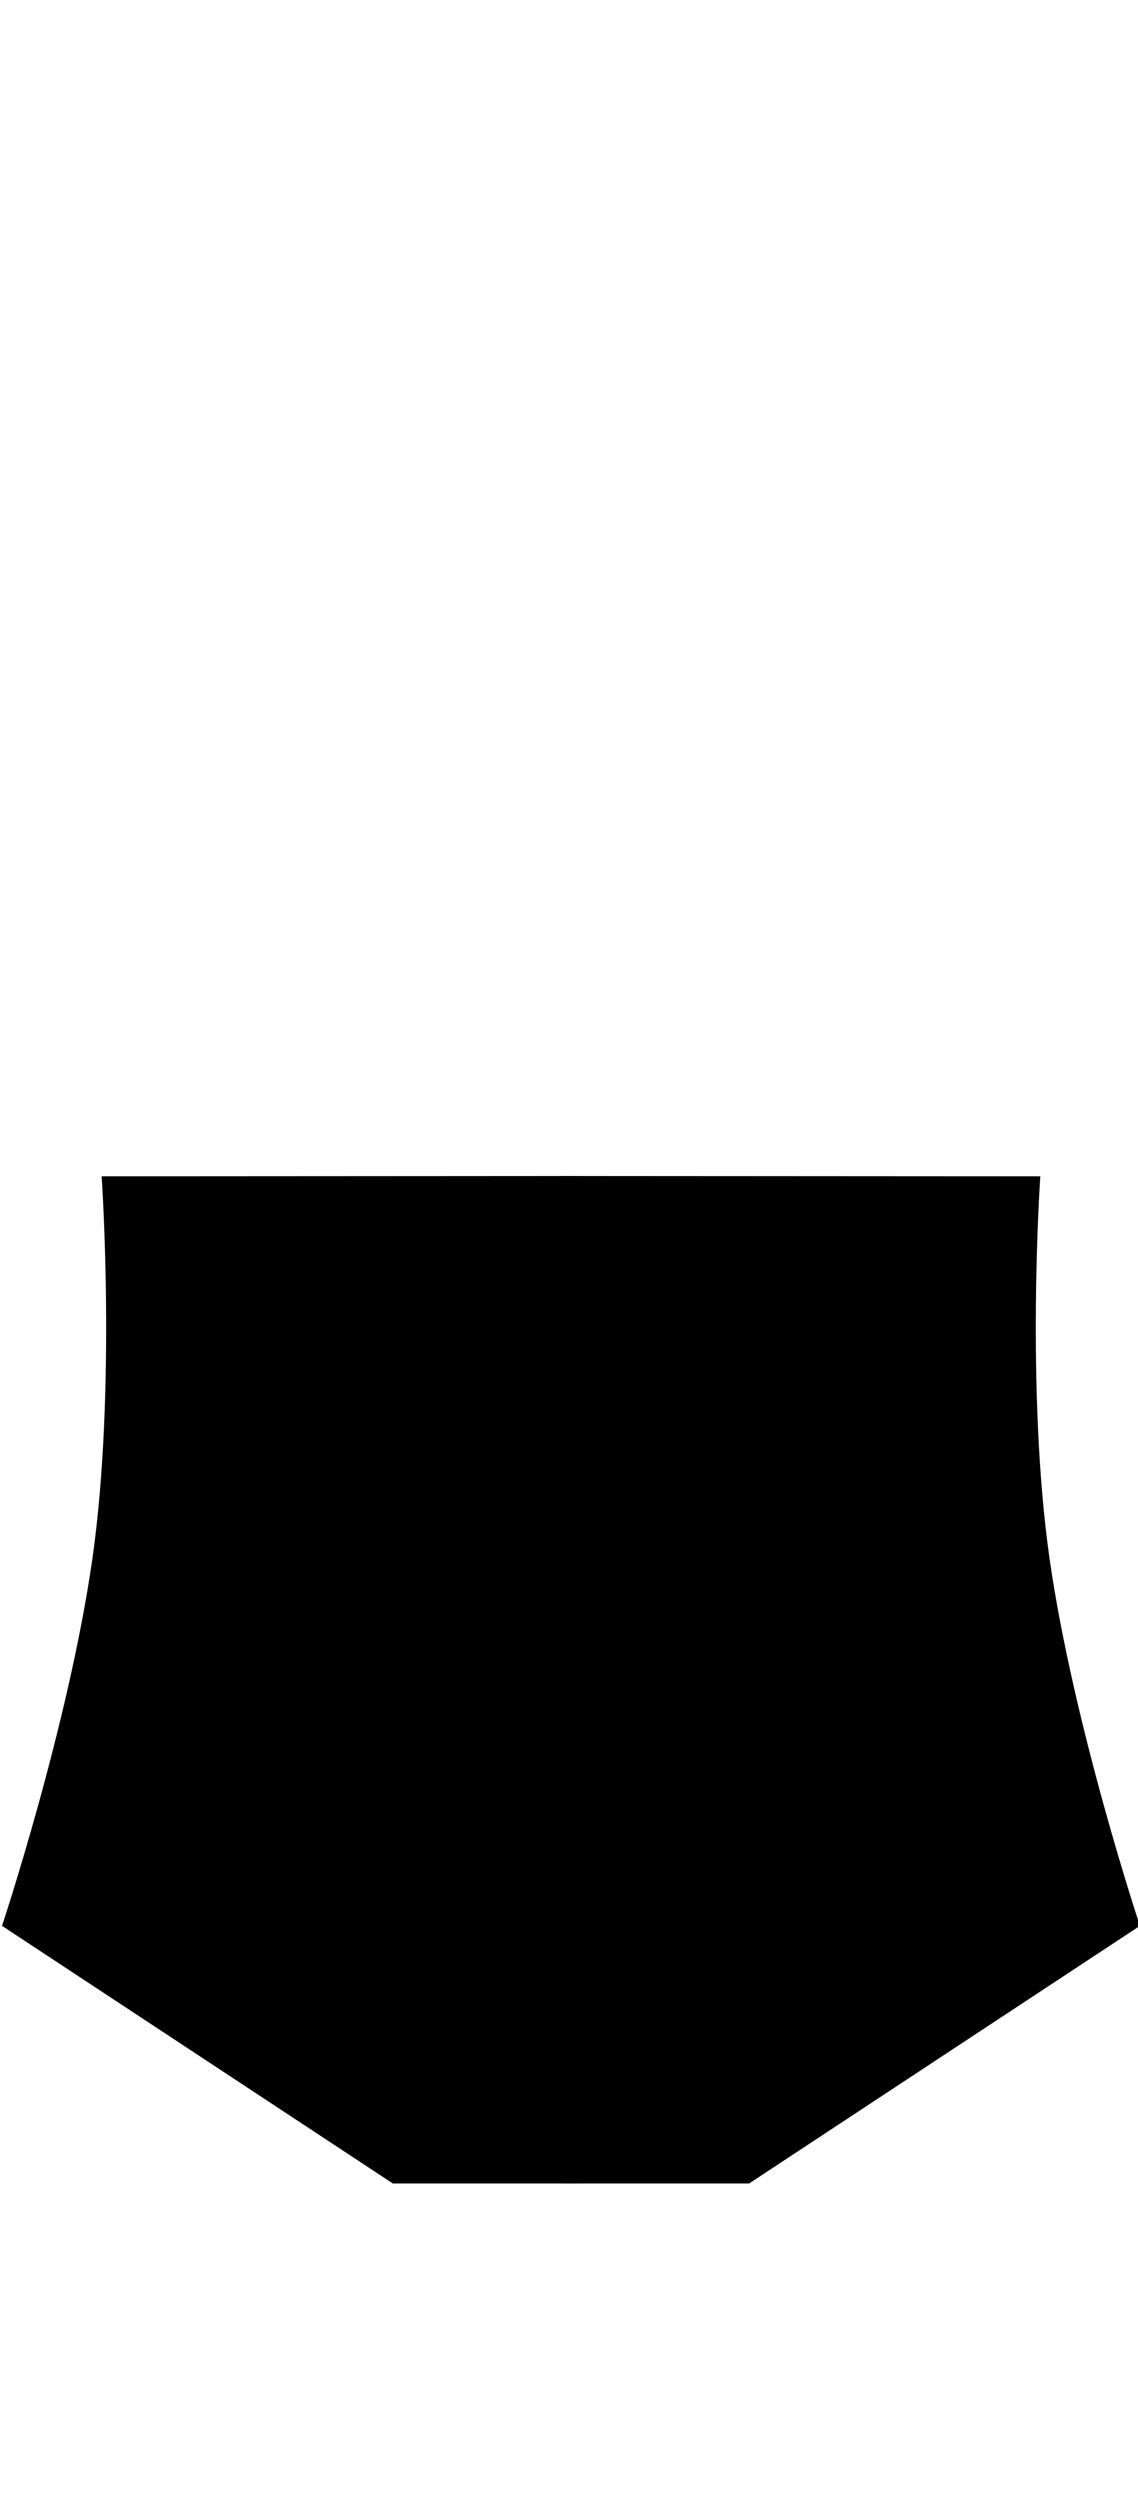
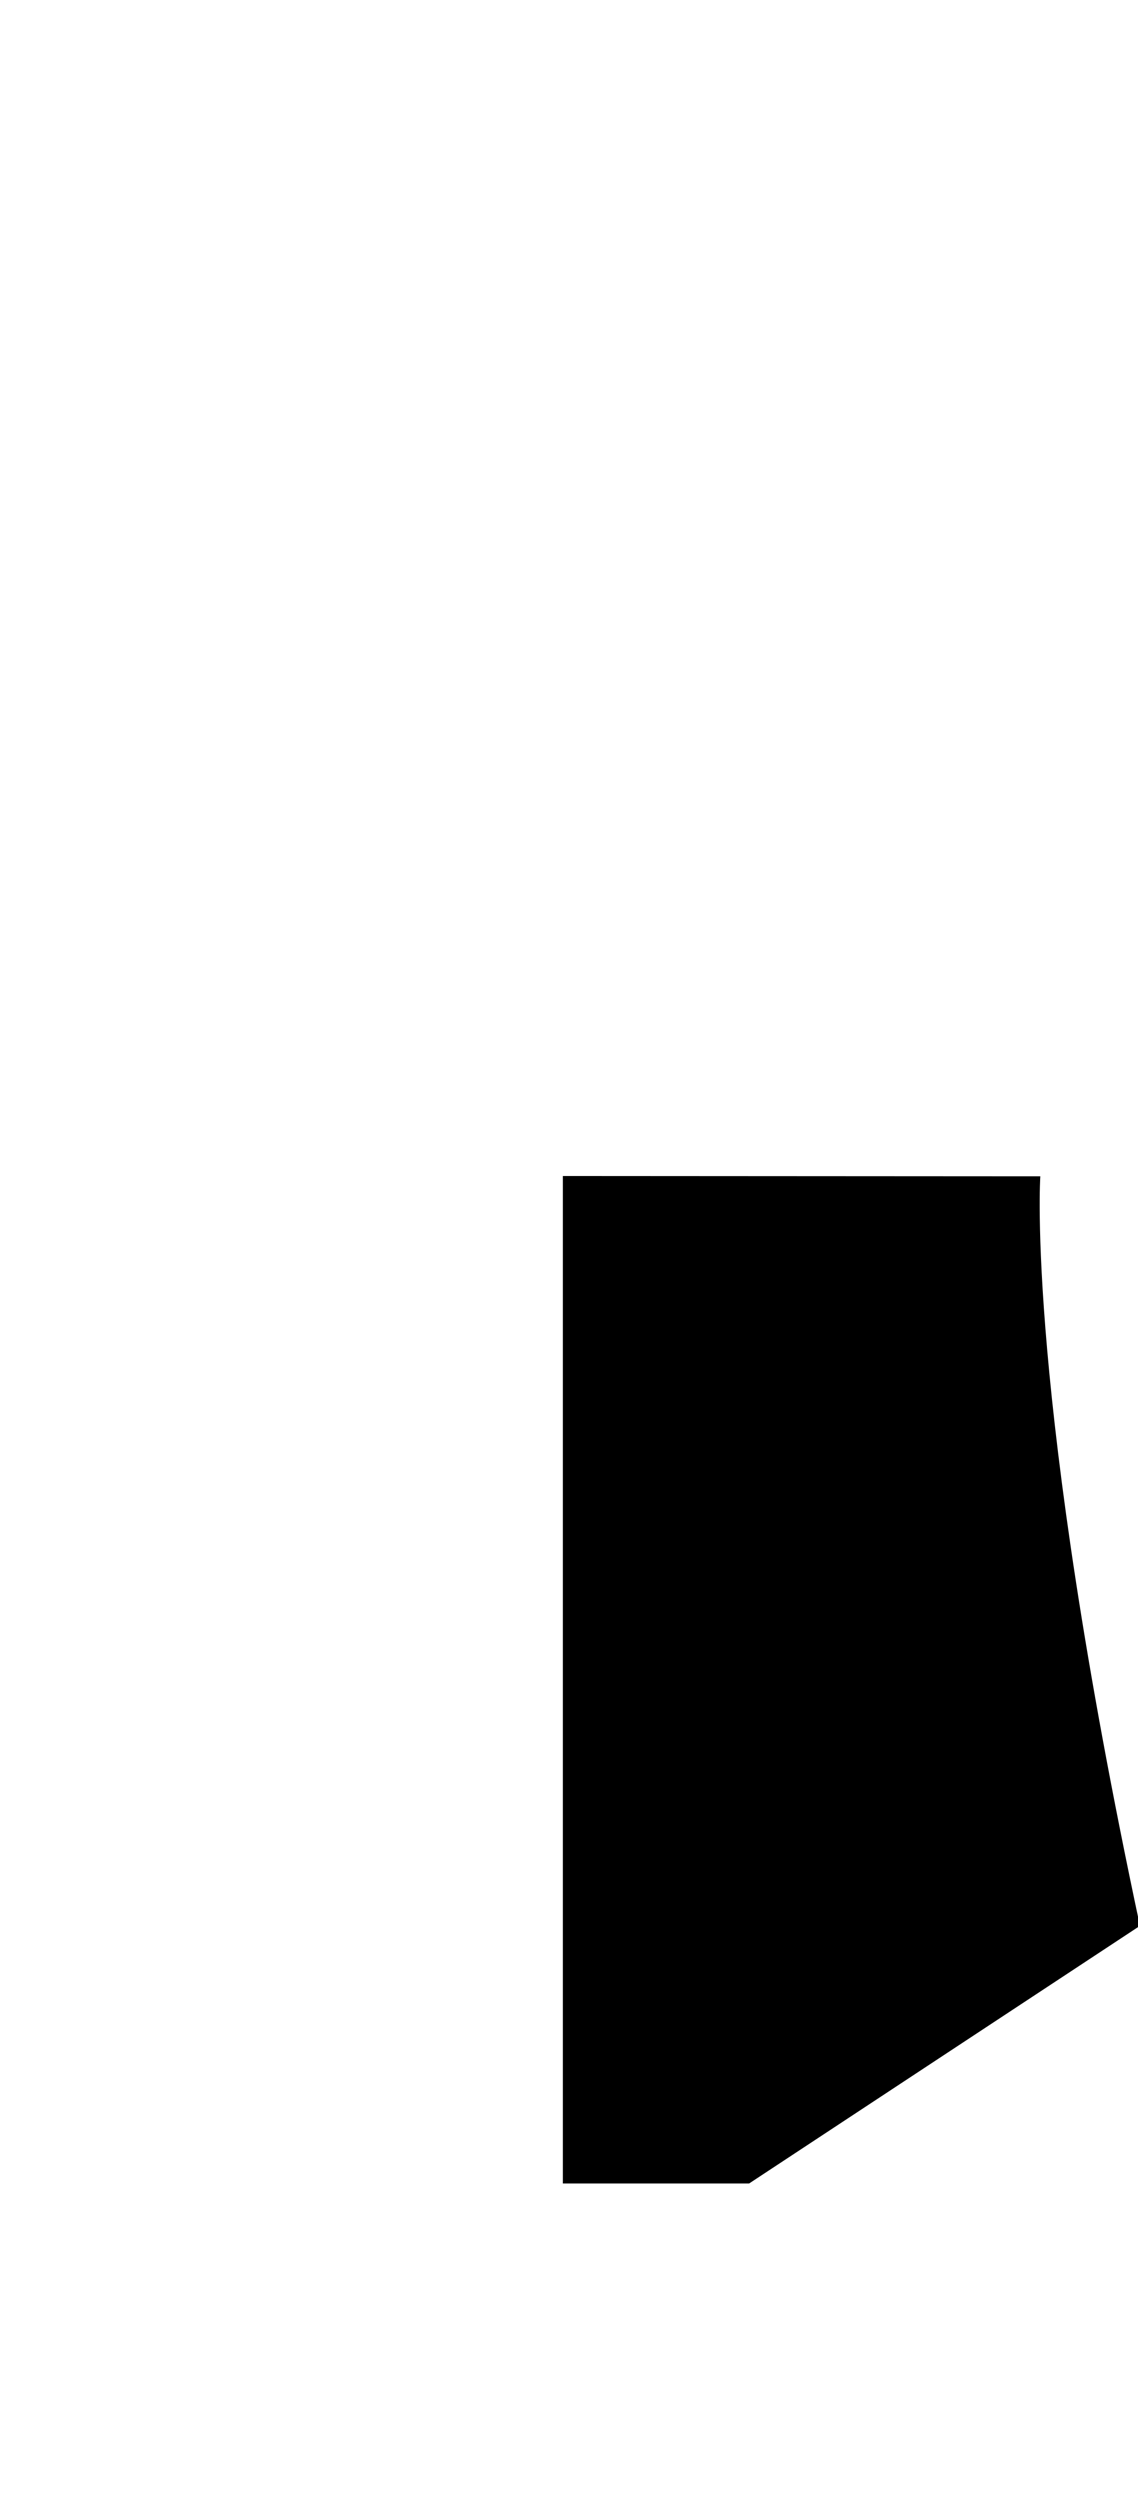
<svg xmlns="http://www.w3.org/2000/svg" xmlns:ns1="http://www.inkscape.org/namespaces/inkscape" xmlns:ns2="http://sodipodi.sourceforge.net/DTD/sodipodi-0.dtd" version="1.1" id="Ebene_1" x="0px" y="0px" viewBox="0 0 51.646 113.4" xml:space="preserve" ns1:version="0.91 r13725" ns2:docname="becher-konkav.svg" width="51.646" height="113.4">
  <defs id="defs17" />
  <ns2:namedview pagecolor="#ffffff" bordercolor="#666666" borderopacity="1" objecttolerance="10" gridtolerance="10" guidetolerance="10" ns1:pageopacity="0" ns1:pageshadow="2" ns1:window-width="1920" ns1:window-height="1026" id="namedview15" showgrid="false" ns1:zoom="8.3245149" ns1:cx="-0.22091013" ns1:cy="55.738983" ns1:window-x="0" ns1:window-y="0" ns1:window-maximized="1" ns1:current-layer="Ebene_1" />
  <style type="text/css" id="style3">
	.st0{clip-path:url(#SVGID_2_);fill-rule:evenodd;clip-rule:evenodd;fill:#020203;}
</style>
  <g id="g7793" transform="matrix(2.162,0,0,2.162,1224.278,-741.213)">
    <g transform="matrix(1.25,0,0,-1.25,-558.025,388.645)" id="g1790">
-       <path ns1:connector-curvature="0" id="path1792" style="fill:#000000;fill-opacity:1;fill-rule:nonzero;stroke:none" d="m 0,0 -6.563,4.324 c 0,0 1.114,3.347 1.517,6.157 0.405,2.839 0.156,6.423 0.156,6.423 L 3.128,16.909 3.128,0 0,0 Z" />
-     </g>
+       </g>
    <g transform="matrix(1.25,0,0,-1.25,-550.546,388.645)" id="g1794">
-       <path ns1:connector-curvature="0" id="path1796" style="fill:#000000;fill-opacity:1;fill-rule:nonzero;stroke:none" d="m 0,0 6.563,4.324 c 0,0 -1.114,3.347 -1.517,6.157 C 4.641,13.32 4.89,16.904 4.89,16.904 L -3.128,16.909 -3.128,0 0,0 Z" />
+       <path ns1:connector-curvature="0" id="path1796" style="fill:#000000;fill-opacity:1;fill-rule:nonzero;stroke:none" d="m 0,0 6.563,4.324 C 4.641,13.32 4.89,16.904 4.89,16.904 L -3.128,16.909 -3.128,0 0,0 Z" />
    </g>
  </g>
</svg>